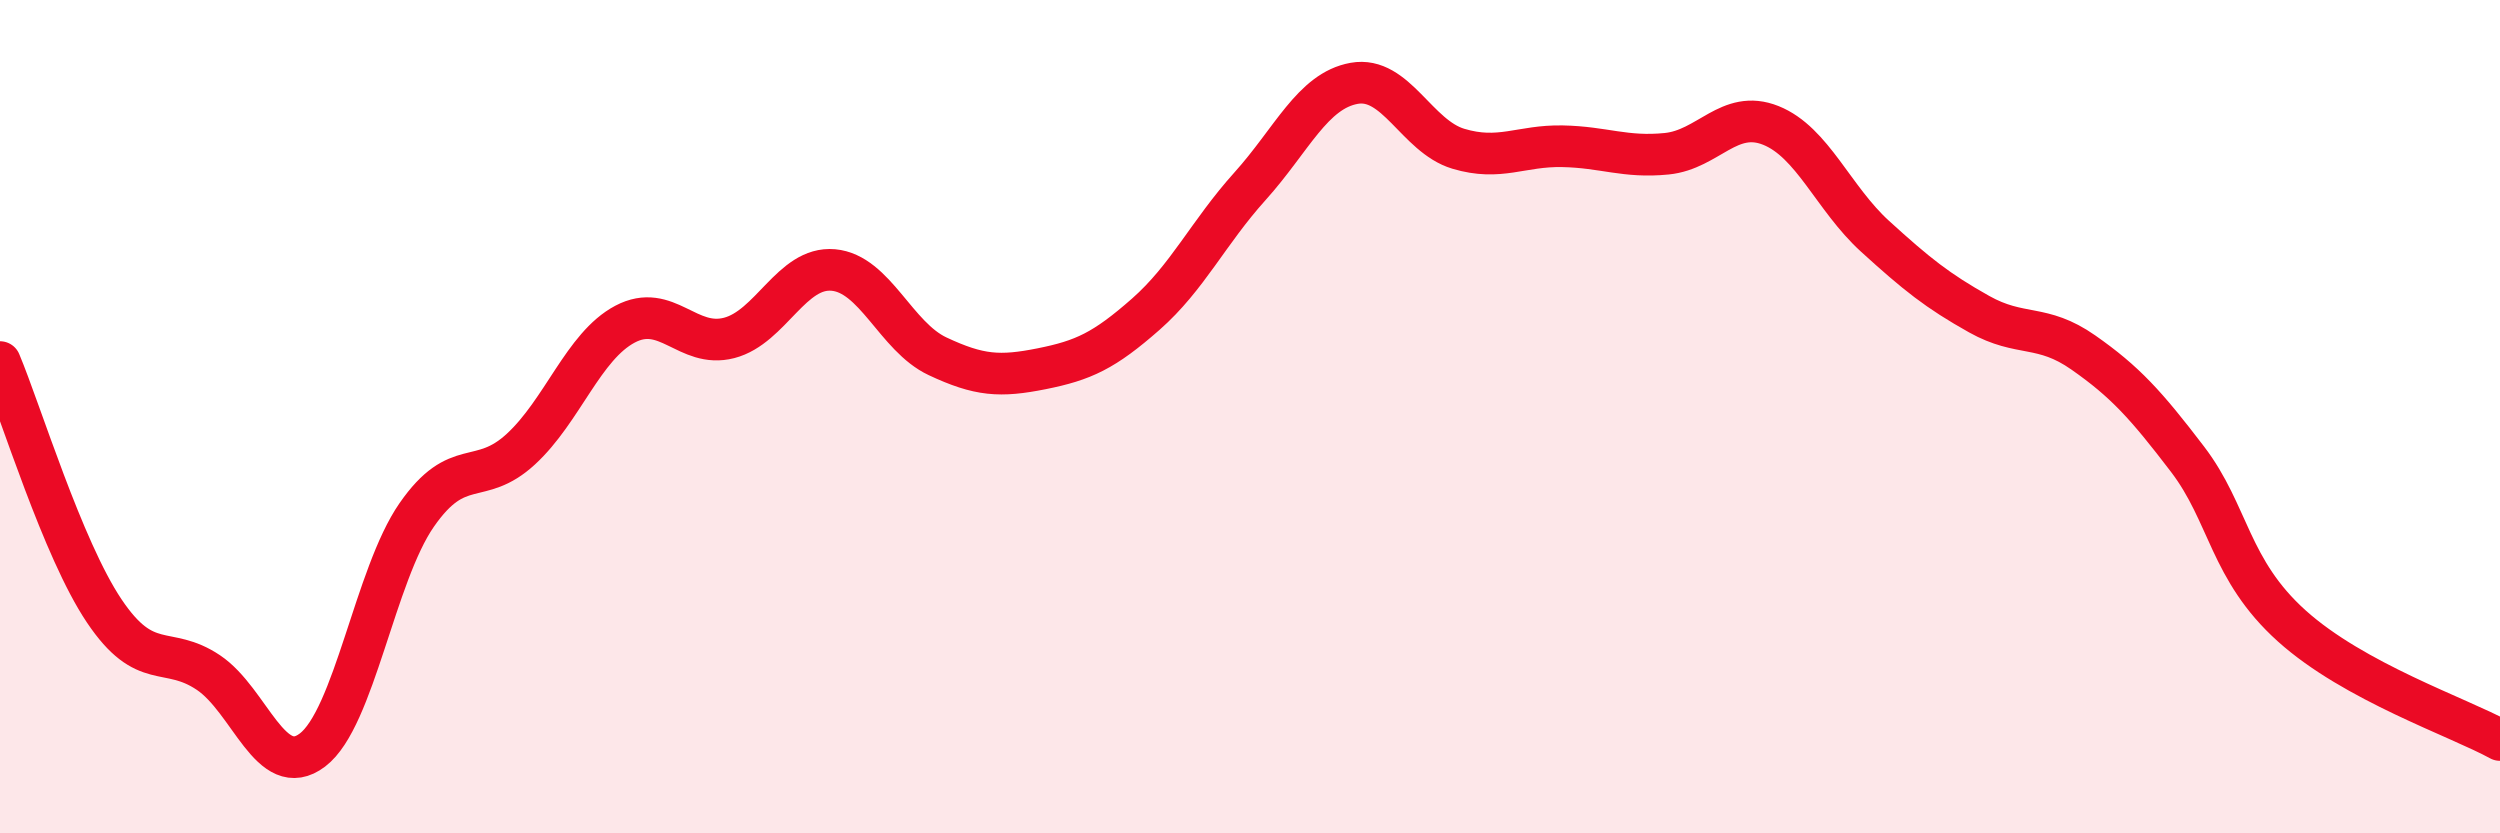
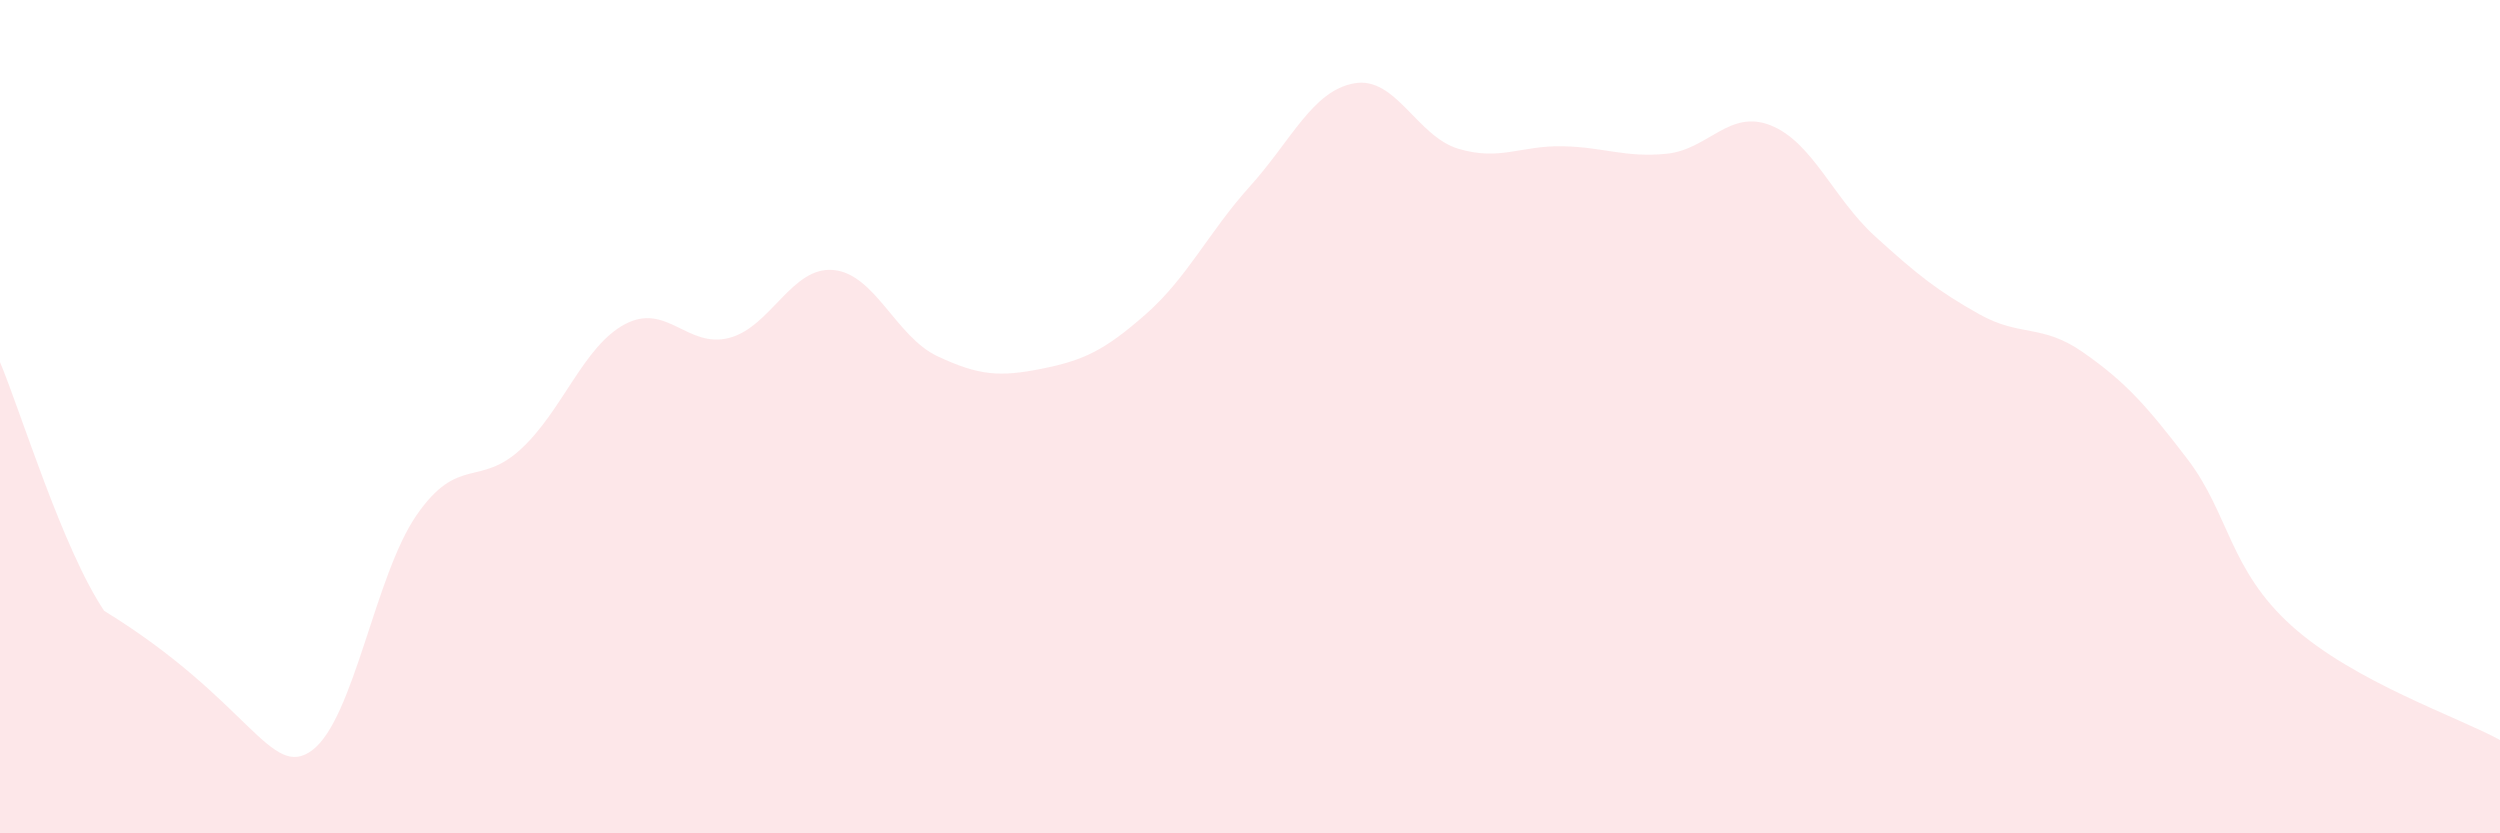
<svg xmlns="http://www.w3.org/2000/svg" width="60" height="20" viewBox="0 0 60 20">
-   <path d="M 0,8.69 C 0.5,9.88 1.5,13.17 2.5,14.66 C 3.5,16.15 4,15.47 5,16.14 C 6,16.81 6.5,18.76 7.5,18 C 8.5,17.24 9,13.8 10,12.36 C 11,10.92 11.5,11.7 12.5,10.78 C 13.5,9.86 14,8.31 15,7.78 C 16,7.25 16.5,8.37 17.5,8.11 C 18.5,7.85 19,6.39 20,6.48 C 21,6.57 21.5,8.08 22.5,8.55 C 23.5,9.02 24,9.05 25,8.85 C 26,8.65 26.5,8.42 27.5,7.54 C 28.5,6.66 29,5.58 30,4.47 C 31,3.36 31.5,2.18 32.5,2 C 33.5,1.82 34,3.27 35,3.57 C 36,3.87 36.5,3.49 37.5,3.51 C 38.5,3.53 39,3.79 40,3.69 C 41,3.59 41.5,2.61 42.5,3.01 C 43.5,3.41 44,4.76 45,5.67 C 46,6.58 46.5,6.98 47.5,7.54 C 48.5,8.1 49,7.76 50,8.46 C 51,9.16 51.5,9.71 52.5,11.02 C 53.5,12.33 53.5,13.67 55,15.02 C 56.5,16.37 59,17.21 60,17.76L60 20L0 20Z" fill="#EB0A25" opacity="0.1" stroke-linecap="round" stroke-linejoin="round" />
-   <path d="M 0,8.69 C 0.5,9.88 1.5,13.17 2.5,14.66 C 3.5,16.15 4,15.47 5,16.14 C 6,16.81 6.5,18.76 7.5,18 C 8.5,17.24 9,13.8 10,12.36 C 11,10.92 11.5,11.7 12.5,10.78 C 13.5,9.86 14,8.31 15,7.78 C 16,7.25 16.5,8.37 17.5,8.11 C 18.5,7.85 19,6.39 20,6.48 C 21,6.57 21.5,8.08 22.5,8.55 C 23.5,9.02 24,9.05 25,8.85 C 26,8.65 26.5,8.42 27.5,7.54 C 28.5,6.66 29,5.58 30,4.47 C 31,3.36 31.5,2.18 32.5,2 C 33.5,1.82 34,3.27 35,3.57 C 36,3.87 36.5,3.49 37.5,3.51 C 38.5,3.53 39,3.79 40,3.69 C 41,3.59 41.5,2.61 42.5,3.01 C 43.5,3.41 44,4.76 45,5.67 C 46,6.58 46.5,6.98 47.5,7.54 C 48.5,8.1 49,7.76 50,8.46 C 51,9.16 51.5,9.71 52.5,11.02 C 53.5,12.33 53.5,13.67 55,15.02 C 56.5,16.37 59,17.21 60,17.76" stroke="#EB0A25" stroke-width="1" fill="none" stroke-linecap="round" stroke-linejoin="round" />
+   <path d="M 0,8.69 C 0.5,9.88 1.5,13.17 2.5,14.66 C 6,16.81 6.5,18.76 7.5,18 C 8.5,17.24 9,13.8 10,12.36 C 11,10.92 11.5,11.7 12.5,10.78 C 13.5,9.86 14,8.31 15,7.78 C 16,7.25 16.5,8.37 17.5,8.11 C 18.5,7.85 19,6.39 20,6.48 C 21,6.57 21.5,8.08 22.5,8.55 C 23.5,9.02 24,9.05 25,8.85 C 26,8.65 26.5,8.42 27.5,7.54 C 28.5,6.66 29,5.58 30,4.47 C 31,3.36 31.5,2.18 32.5,2 C 33.5,1.82 34,3.27 35,3.57 C 36,3.87 36.5,3.49 37.5,3.51 C 38.5,3.53 39,3.79 40,3.69 C 41,3.59 41.5,2.61 42.5,3.01 C 43.5,3.41 44,4.76 45,5.67 C 46,6.58 46.5,6.98 47.5,7.54 C 48.5,8.1 49,7.76 50,8.46 C 51,9.16 51.5,9.71 52.5,11.02 C 53.5,12.33 53.5,13.67 55,15.02 C 56.5,16.37 59,17.21 60,17.76L60 20L0 20Z" fill="#EB0A25" opacity="0.1" stroke-linecap="round" stroke-linejoin="round" />
</svg>